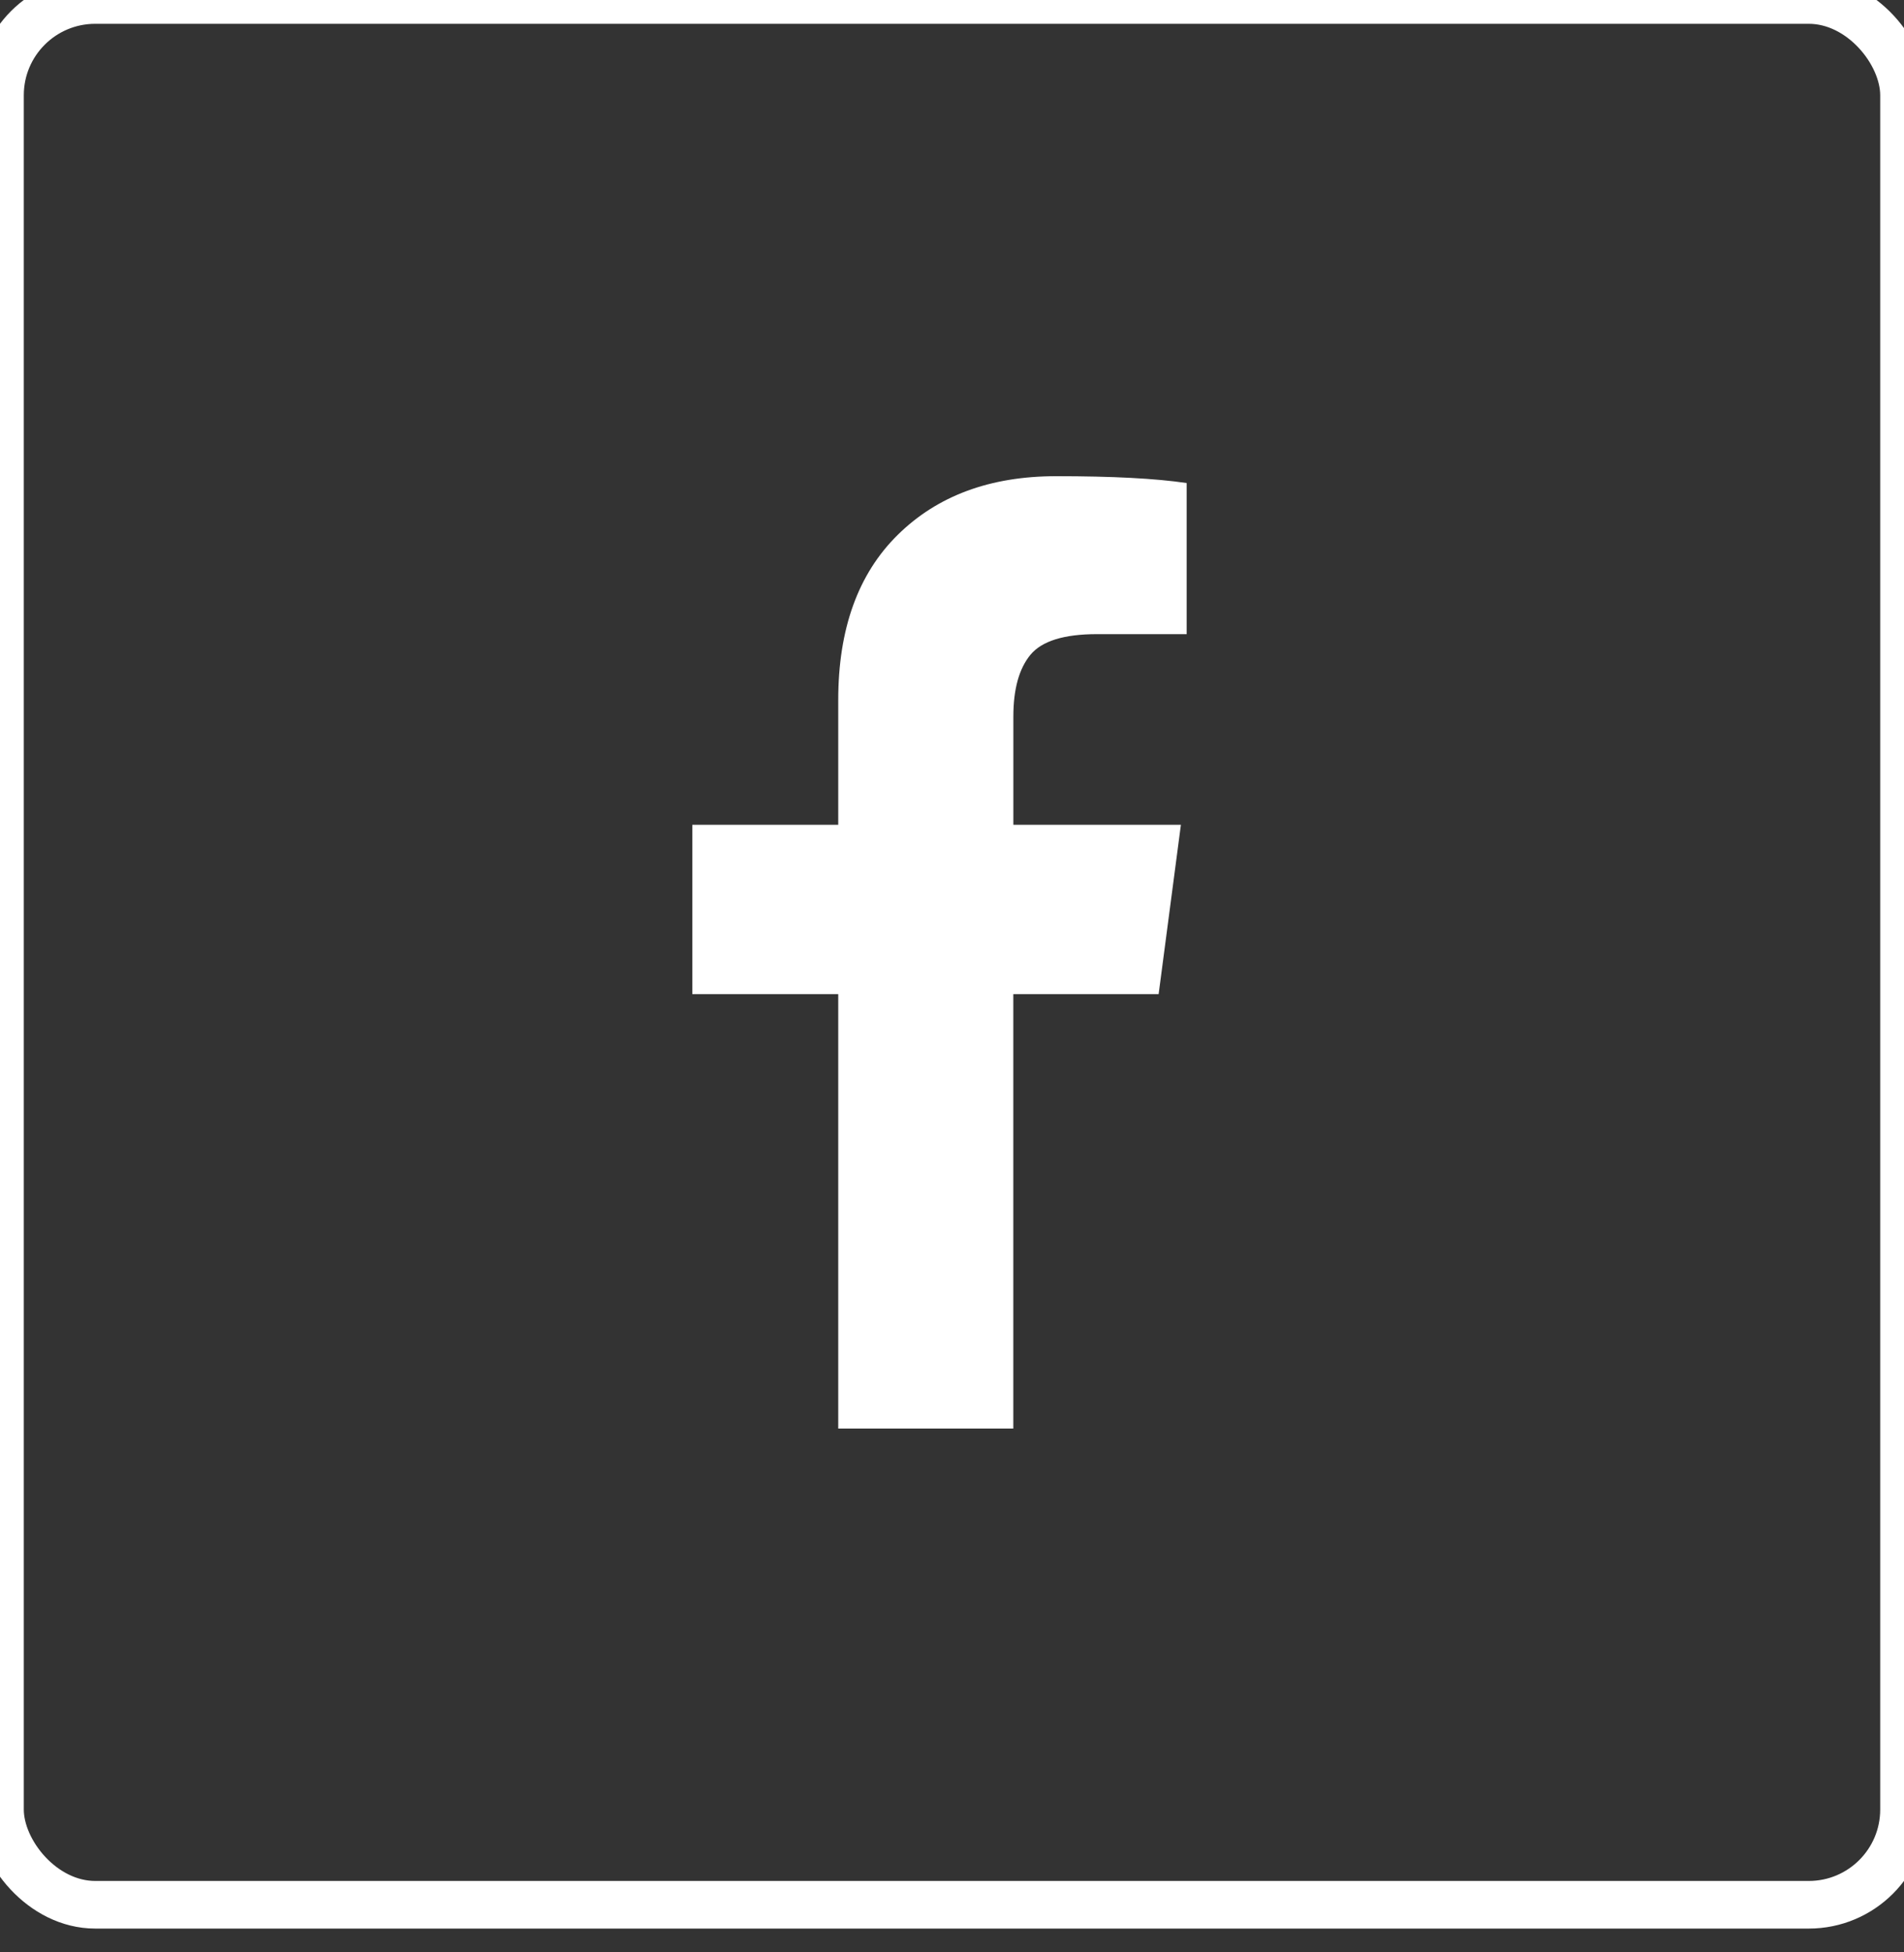
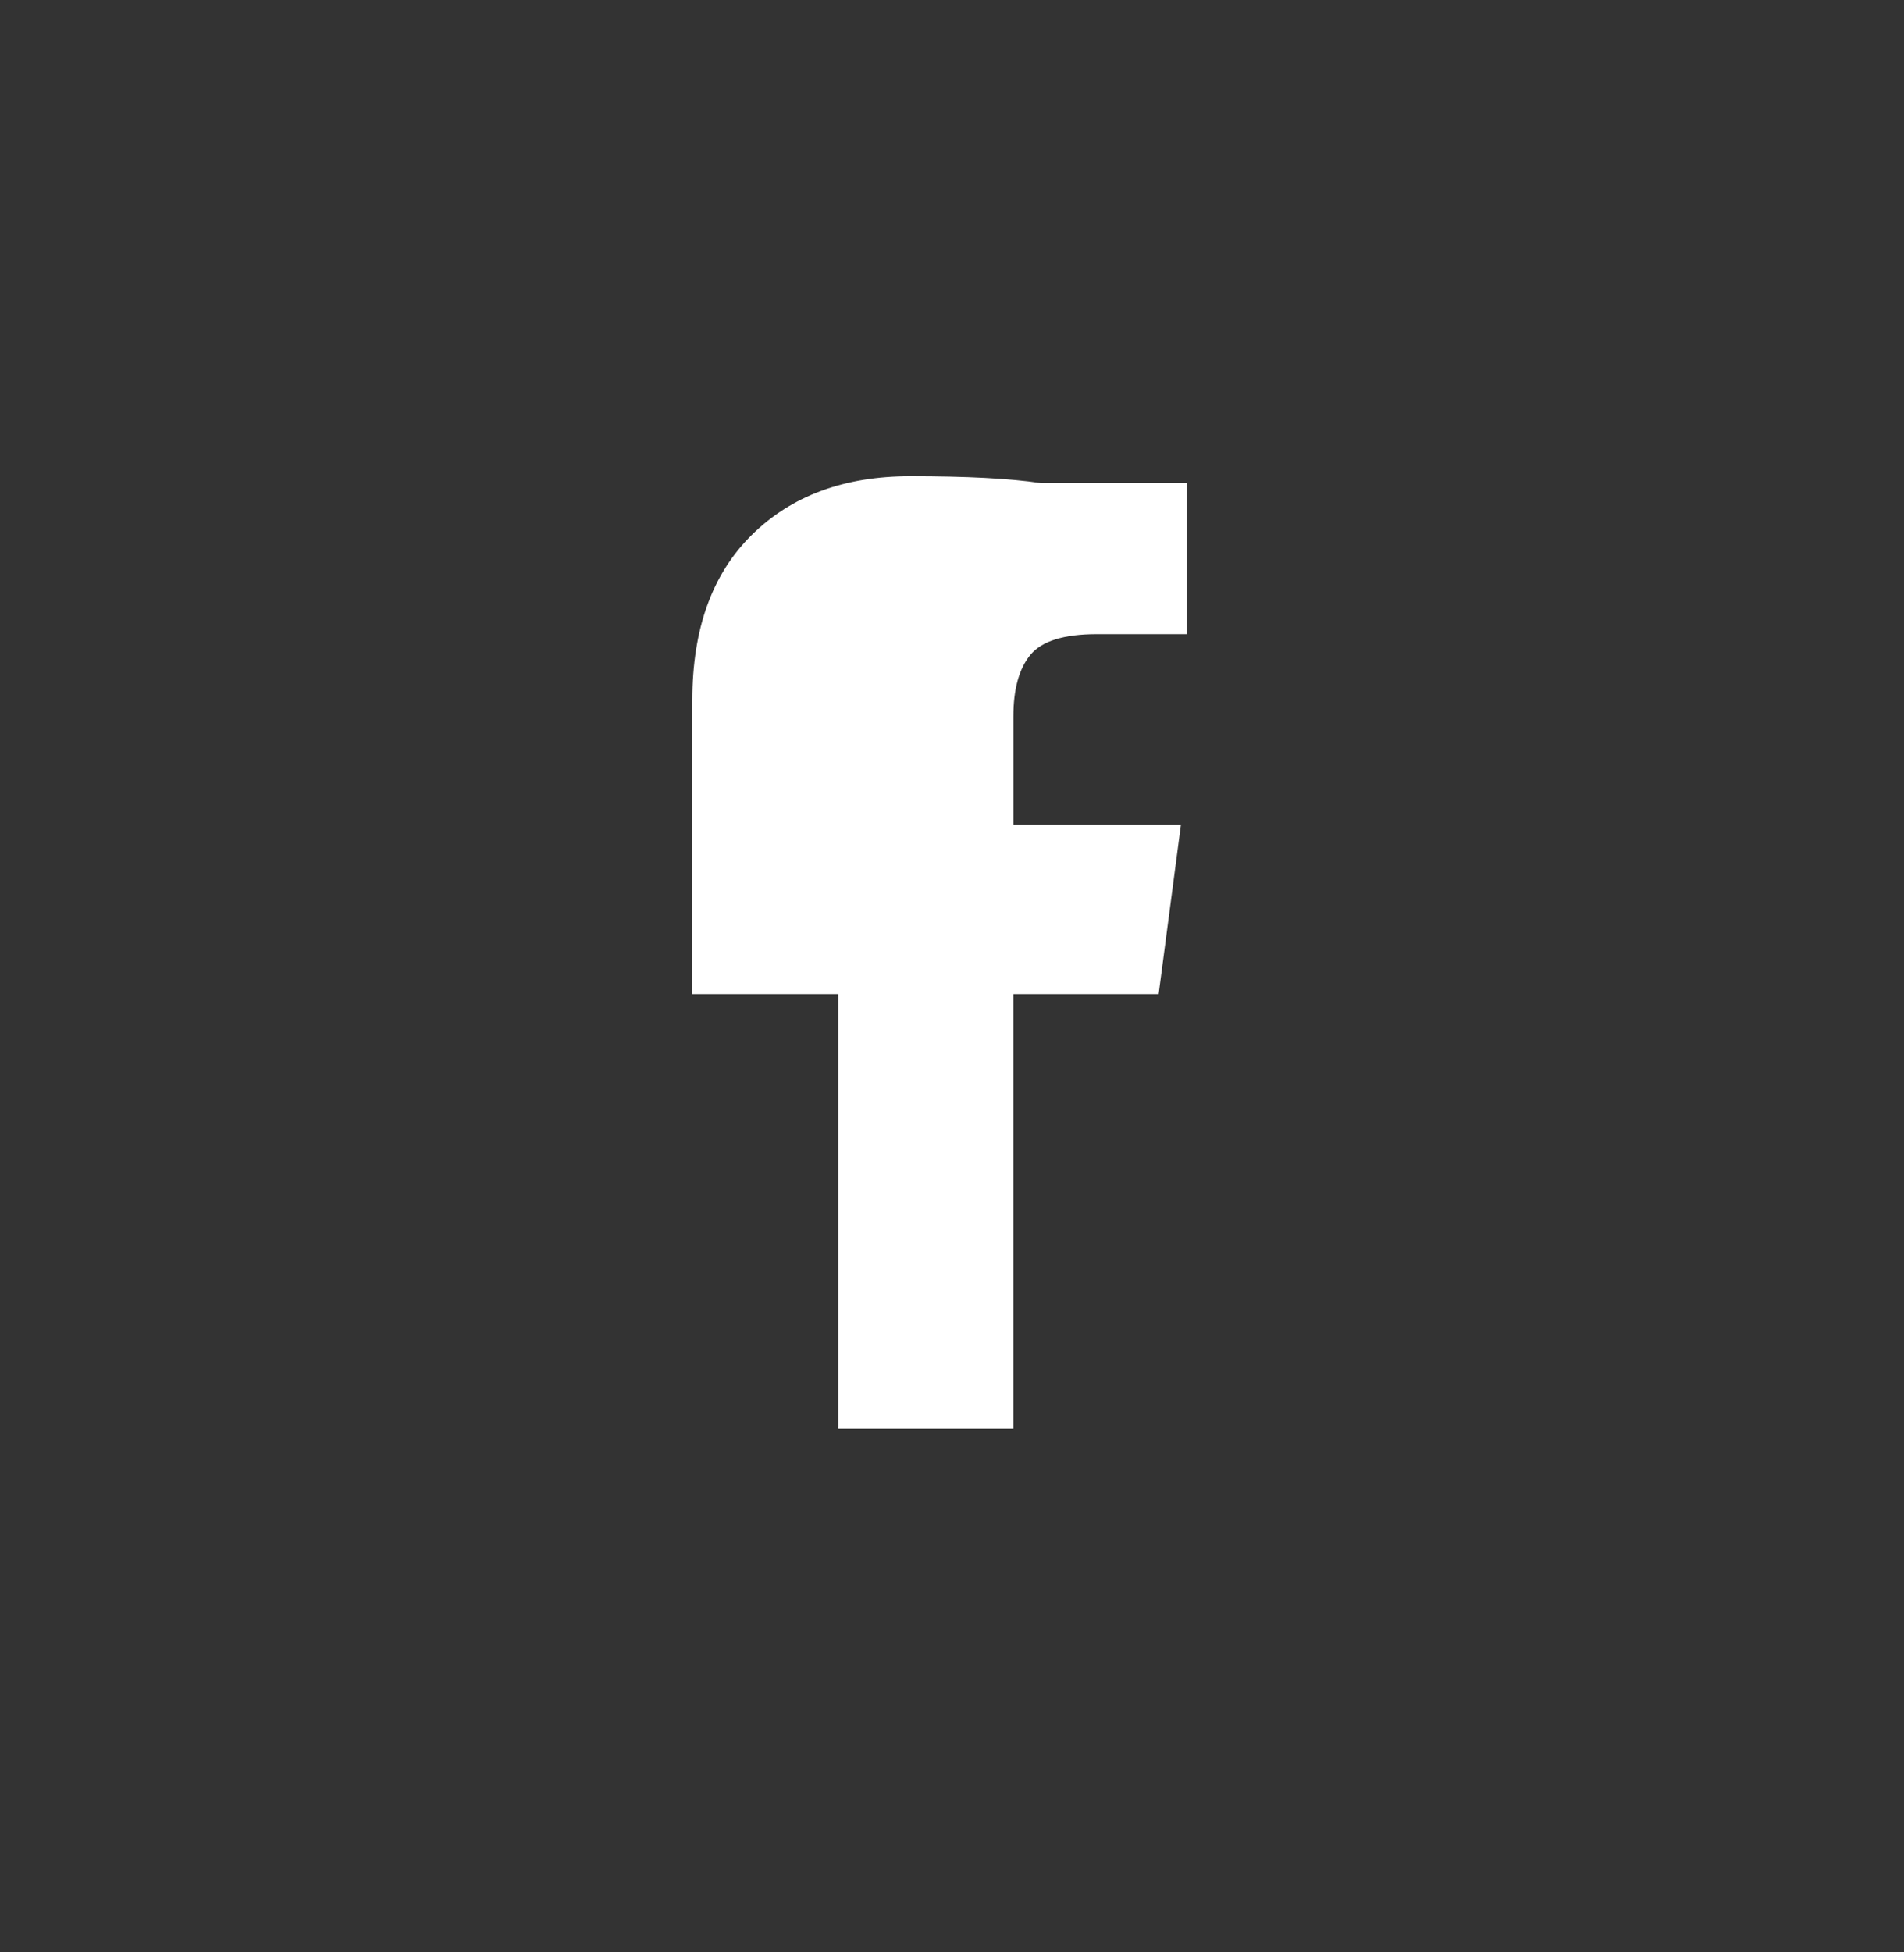
<svg xmlns="http://www.w3.org/2000/svg" width="40" height="41" viewBox="0 0 40 41">
  <rect x="0" y="0" width="40" height="41" fill="#333333" stroke="none" />
  <g fill="none" fill-rule="evenodd">
-     <rect class="socialmedial-comp-1__rect" stroke="#FFF" width="40" height="40" rx="2" />
-     <path class="socialmedial-comp-1__path" fill="#FFF" d="M24.93 10.144v3.173h-1.887c-.689 0-1.154.144-1.394.432-.24.29-.36.722-.36 1.3v2.271h3.52l-.468 3.557h-3.053V30H17.61v-9.123h-3.065V17.32h3.065V14.7c0-1.49.416-2.647 1.25-3.468.834-.822 1.943-1.232 3.329-1.232 1.178 0 2.092.047 2.74.144" />
+     <path class="socialmedial-comp-1__path" fill="#FFF" d="M24.93 10.144v3.173h-1.887c-.689 0-1.154.144-1.394.432-.24.29-.36.722-.36 1.3v2.271h3.52l-.468 3.557h-3.053V30H17.61v-9.123h-3.065V17.32V14.7c0-1.49.416-2.647 1.25-3.468.834-.822 1.943-1.232 3.329-1.232 1.178 0 2.092.047 2.74.144" />
  </g>
</svg>